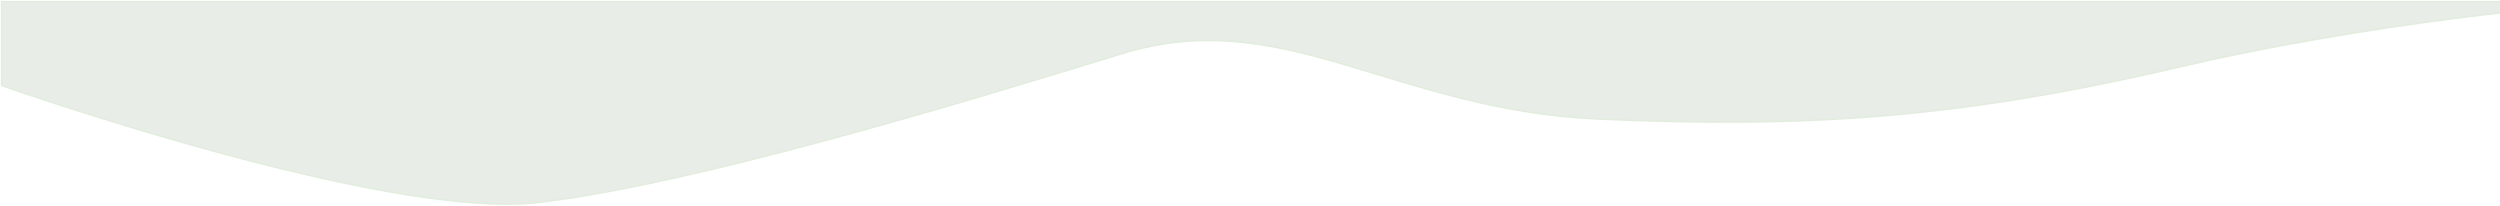
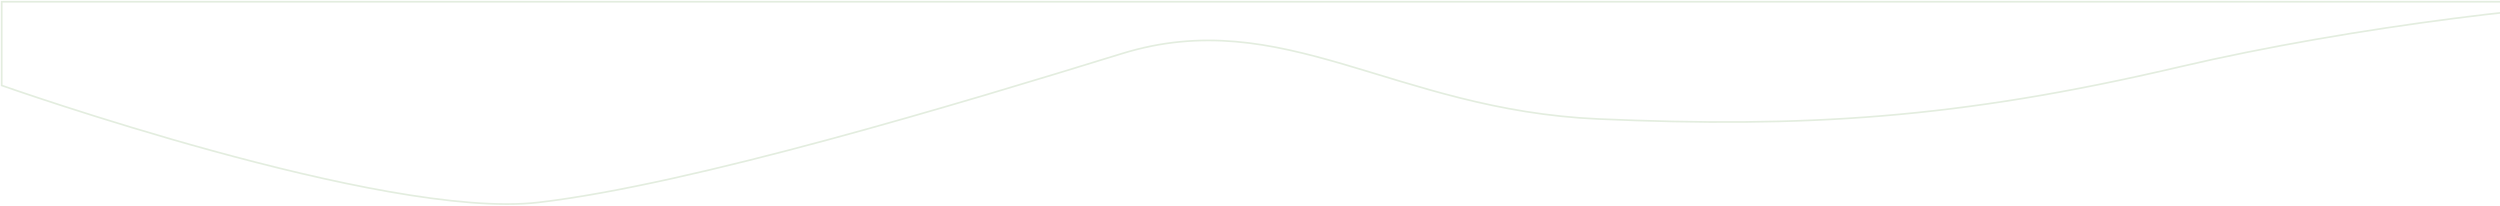
<svg xmlns="http://www.w3.org/2000/svg" width="1470" height="121" viewBox="0 0 1470 121" fill="none">
-   <path d="M1558.35 1.01C1559.97 0.997 1561.52 0.997 1563 1.01H1558.35C1505.46 1.437 1382.01 15.79 1280.97 39.464C1150.81 69.962 1060.08 75.266 939.778 69.962C819.472 64.658 754.389 2.336 659.722 31.508C565.056 60.68 407.278 108.416 316.556 119.024C225.833 129.632 1 50.25 1 50.25V1.01H1558.35Z" fill="#D5DDD2" fill-opacity="0.5" />
  <path d="M1563 1.01C1513.04 0.568 1385.11 15.066 1280.97 39.464C1150.81 69.962 1060.08 75.266 939.778 69.962C819.472 64.658 754.389 2.336 659.722 31.508C565.056 60.68 407.278 108.416 316.556 119.024C225.833 129.632 1 50.25 1 50.25V1.01H1563Z" stroke="#E3EDDF" />
</svg>